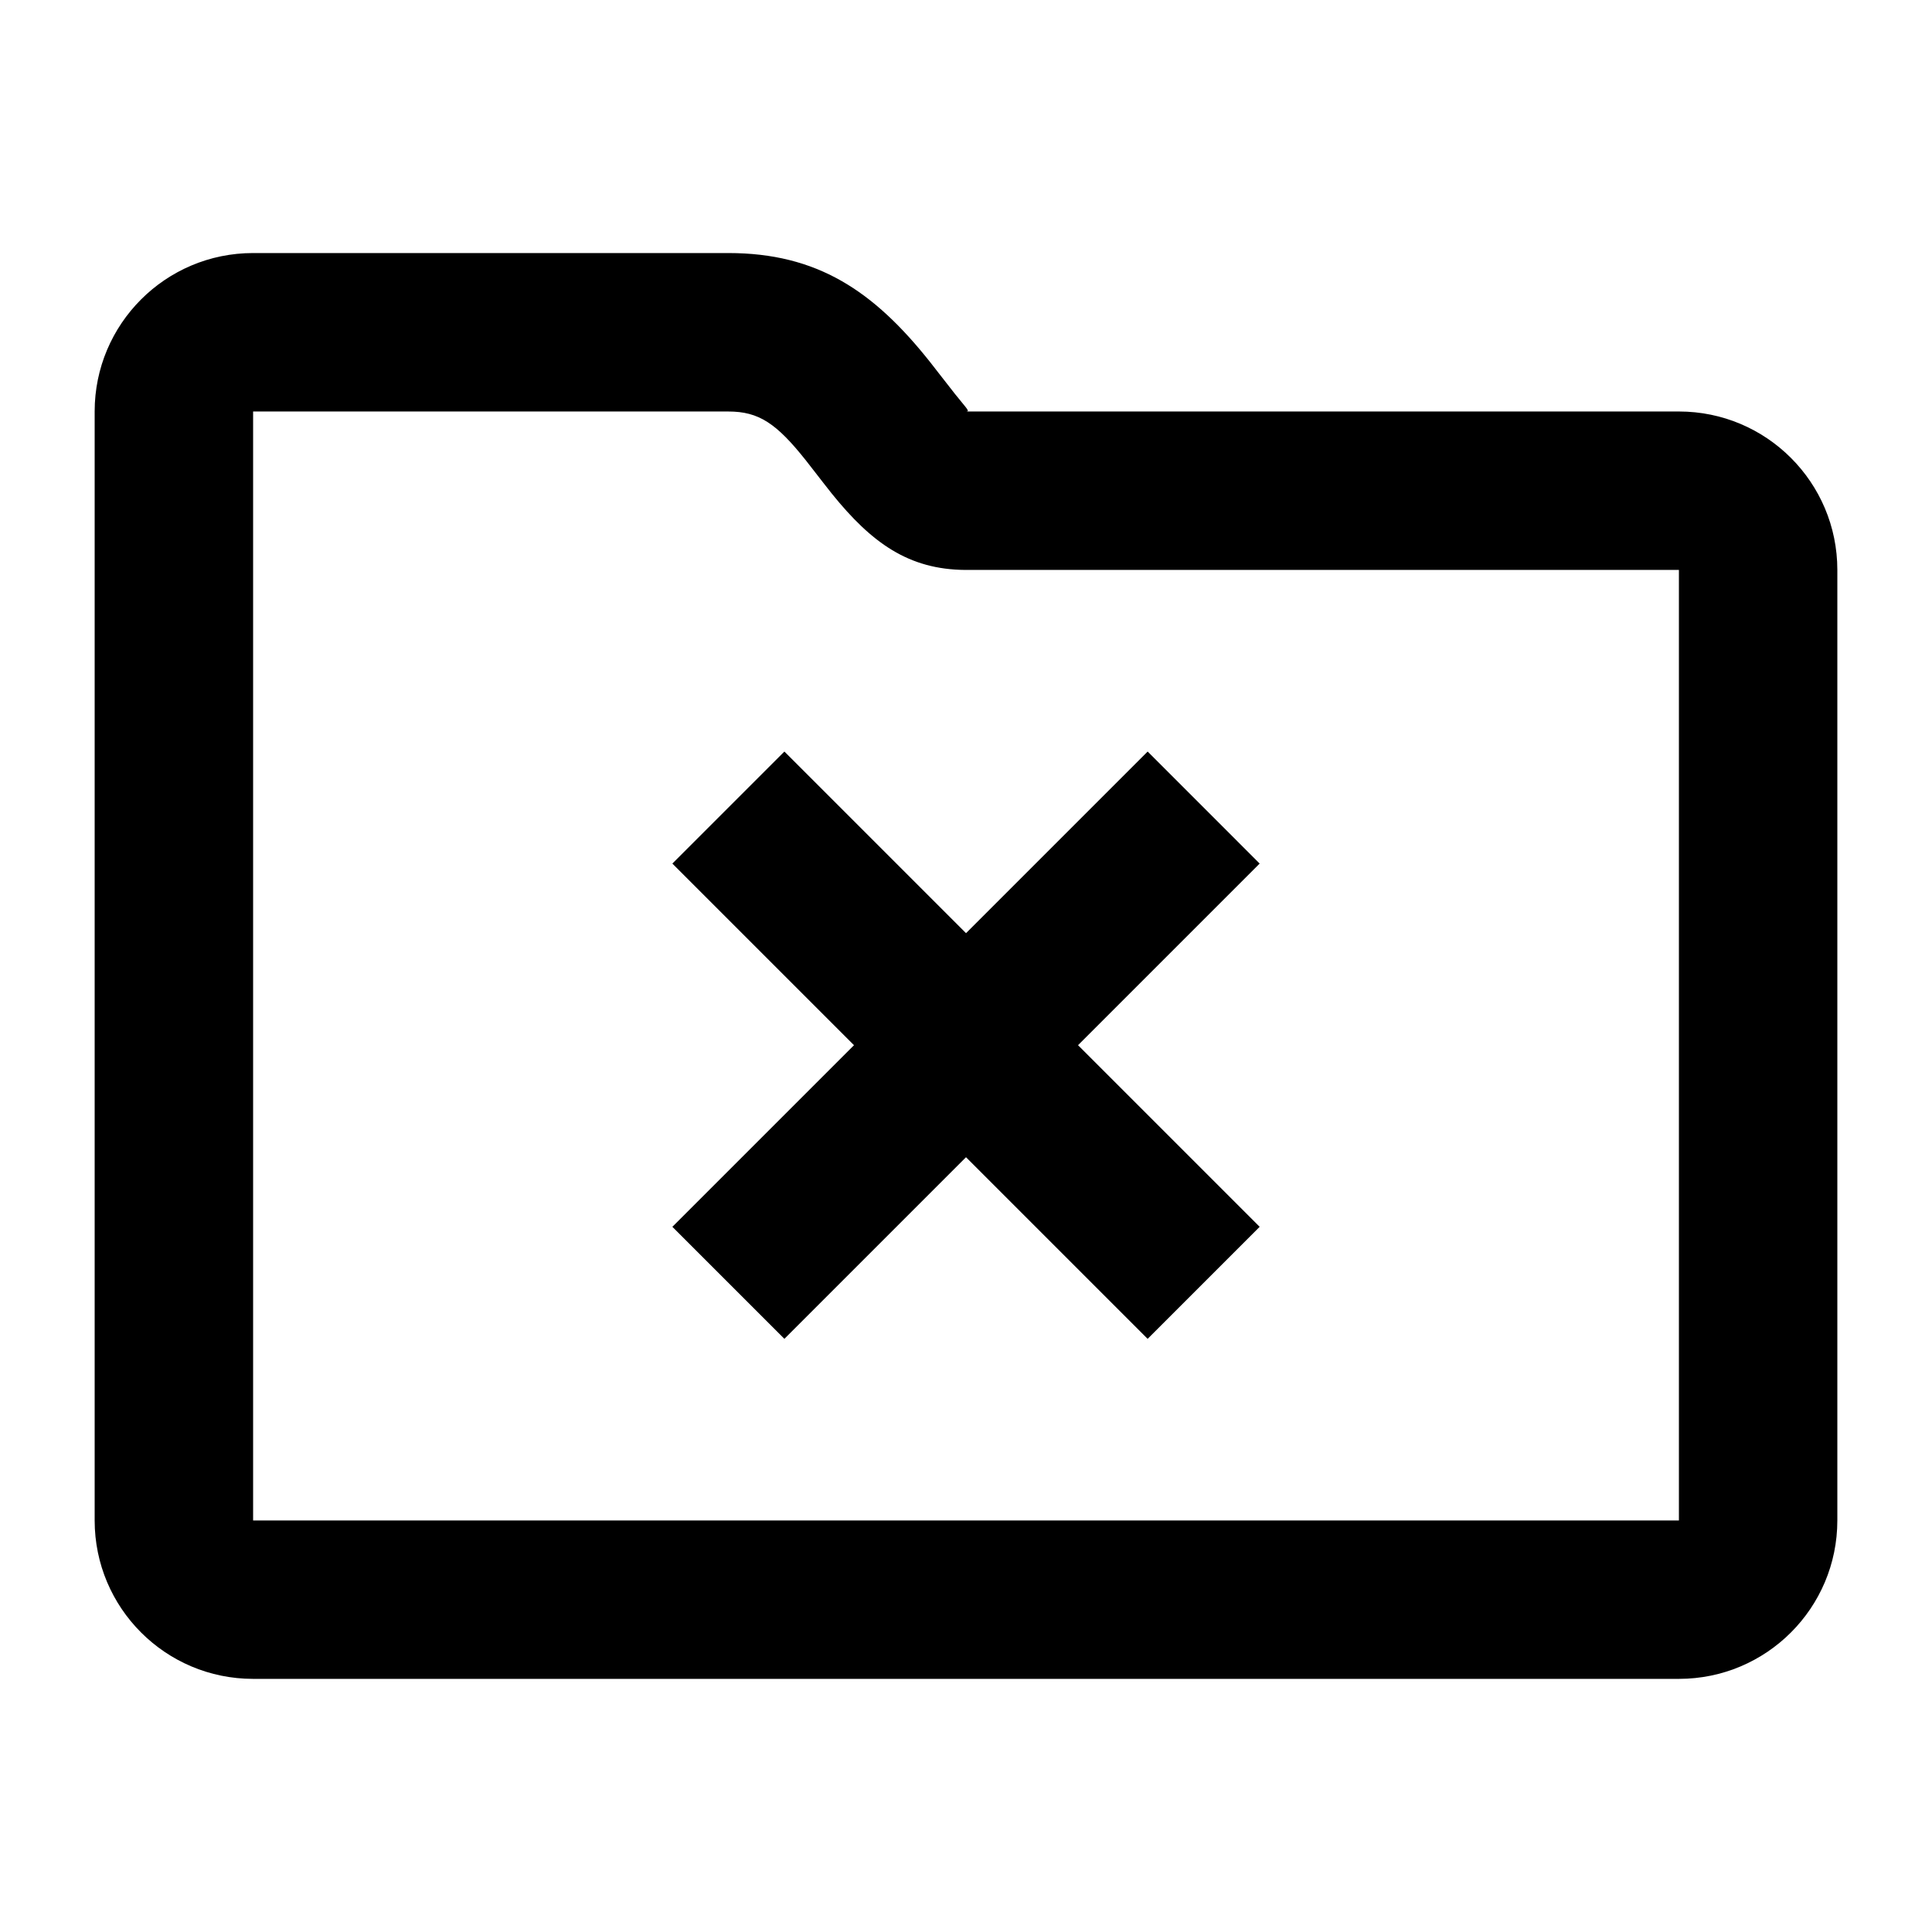
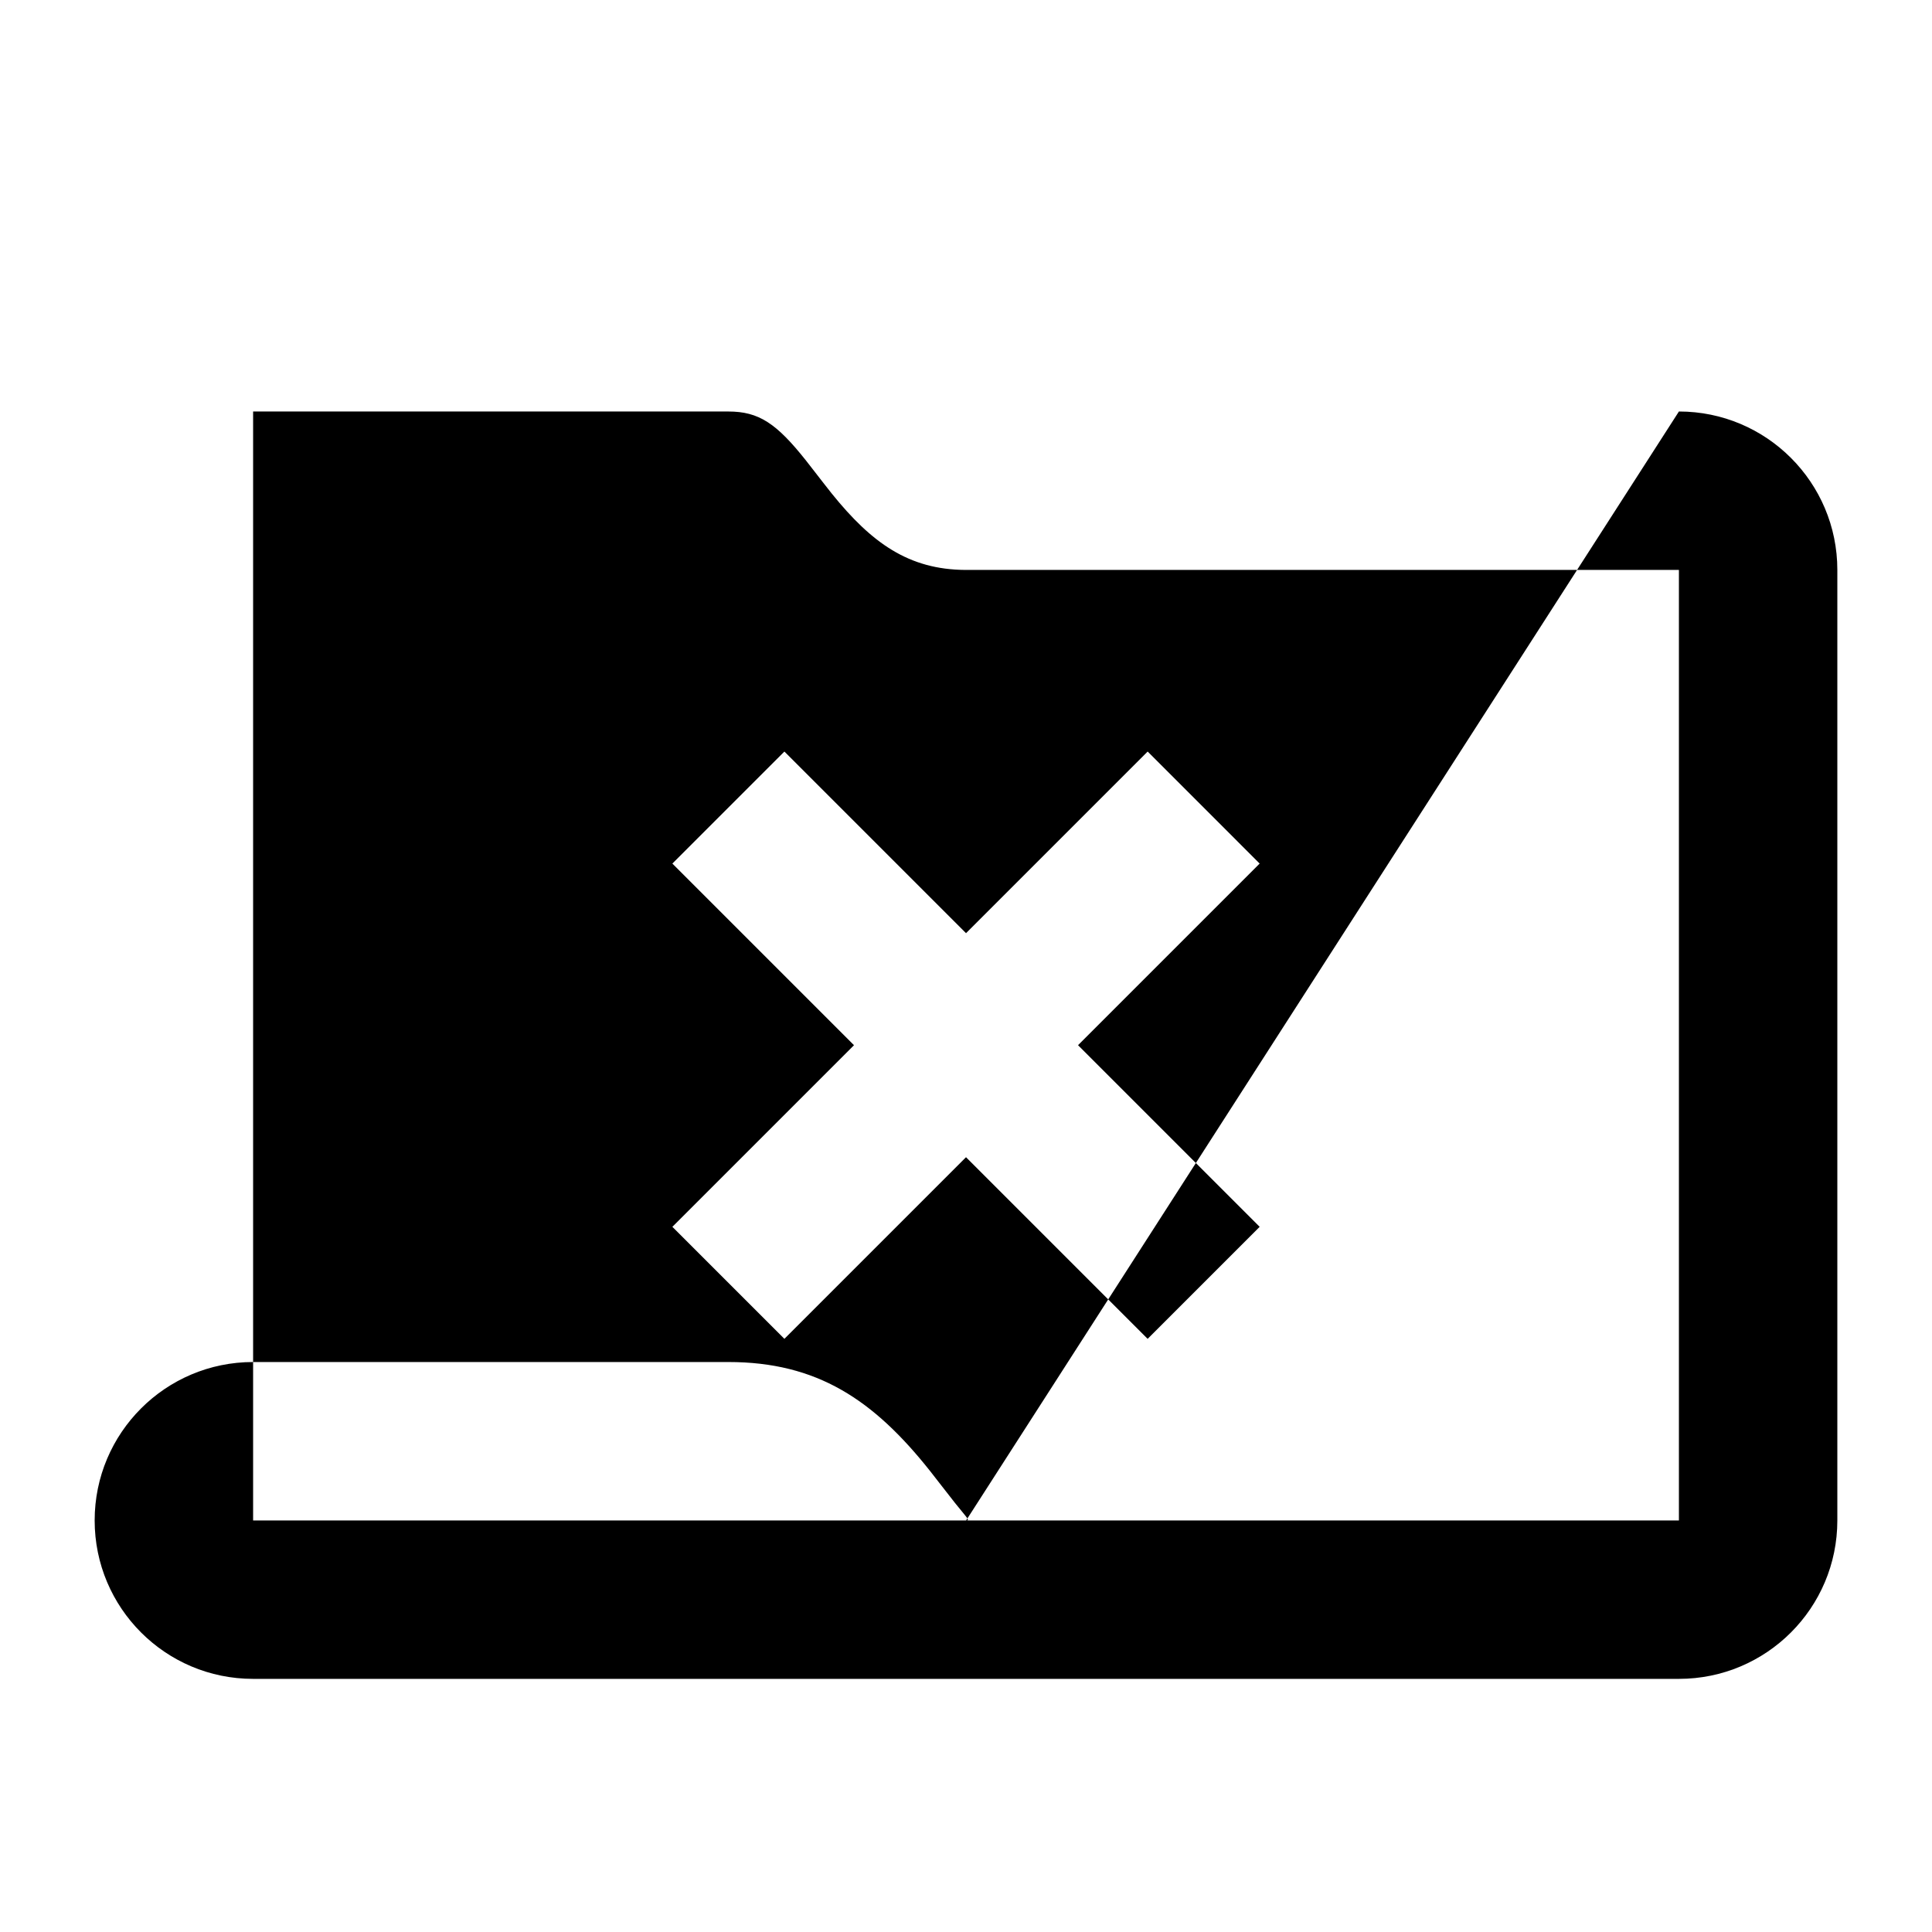
<svg xmlns="http://www.w3.org/2000/svg" fill="#000000" width="800px" height="800px" version="1.1" viewBox="144 144 512 512">
-   <path d="m588.93 253.05c23.188 0 41.984 18.797 41.984 41.984v251.9c0 23.188-18.797 41.984-41.984 41.984h-377.86c-23.188 0-41.984-18.797-41.984-41.984v-293.89c0-23.188 18.797-41.984 41.984-41.984h125.95c23.512 0 38.477 9.98 53.508 28.945 0.414 0.523 1.43 1.832 2.551 3.277l0.004 0.004c1.582 2.039 3.383 4.359 4.027 5.156 0.648 0.805 1.199 1.473 1.652 2.023v0.004c1.848 2.242 2.113 2.57 1.27 2.574zm0 293.89v-251.9h-189.04c-15.074-0.082-24.895-7.141-35.453-20.227-0.953-1.184-3.277-4.18-4.965-6.356l-0.004-0.004c-0.883-1.137-1.59-2.047-1.836-2.359-7.863-9.922-12.539-13.039-20.605-13.039h-125.95v293.89zm-140.79-203.77-48.133 48.133-48.133-48.133-29.688 29.688 48.133 48.133-48.133 48.133 29.688 29.684 48.133-48.133 48.133 48.133 29.684-29.684-48.133-48.133 48.133-48.133z" fill-rule="evenodd" />
+   <path d="m588.93 253.05c23.188 0 41.984 18.797 41.984 41.984v251.9c0 23.188-18.797 41.984-41.984 41.984h-377.86c-23.188 0-41.984-18.797-41.984-41.984c0-23.188 18.797-41.984 41.984-41.984h125.95c23.512 0 38.477 9.98 53.508 28.945 0.414 0.523 1.43 1.832 2.551 3.277l0.004 0.004c1.582 2.039 3.383 4.359 4.027 5.156 0.648 0.805 1.199 1.473 1.652 2.023v0.004c1.848 2.242 2.113 2.57 1.27 2.574zm0 293.89v-251.9h-189.04c-15.074-0.082-24.895-7.141-35.453-20.227-0.953-1.184-3.277-4.18-4.965-6.356l-0.004-0.004c-0.883-1.137-1.59-2.047-1.836-2.359-7.863-9.922-12.539-13.039-20.605-13.039h-125.95v293.89zm-140.79-203.77-48.133 48.133-48.133-48.133-29.688 29.688 48.133 48.133-48.133 48.133 29.688 29.684 48.133-48.133 48.133 48.133 29.684-29.684-48.133-48.133 48.133-48.133z" fill-rule="evenodd" />
</svg>